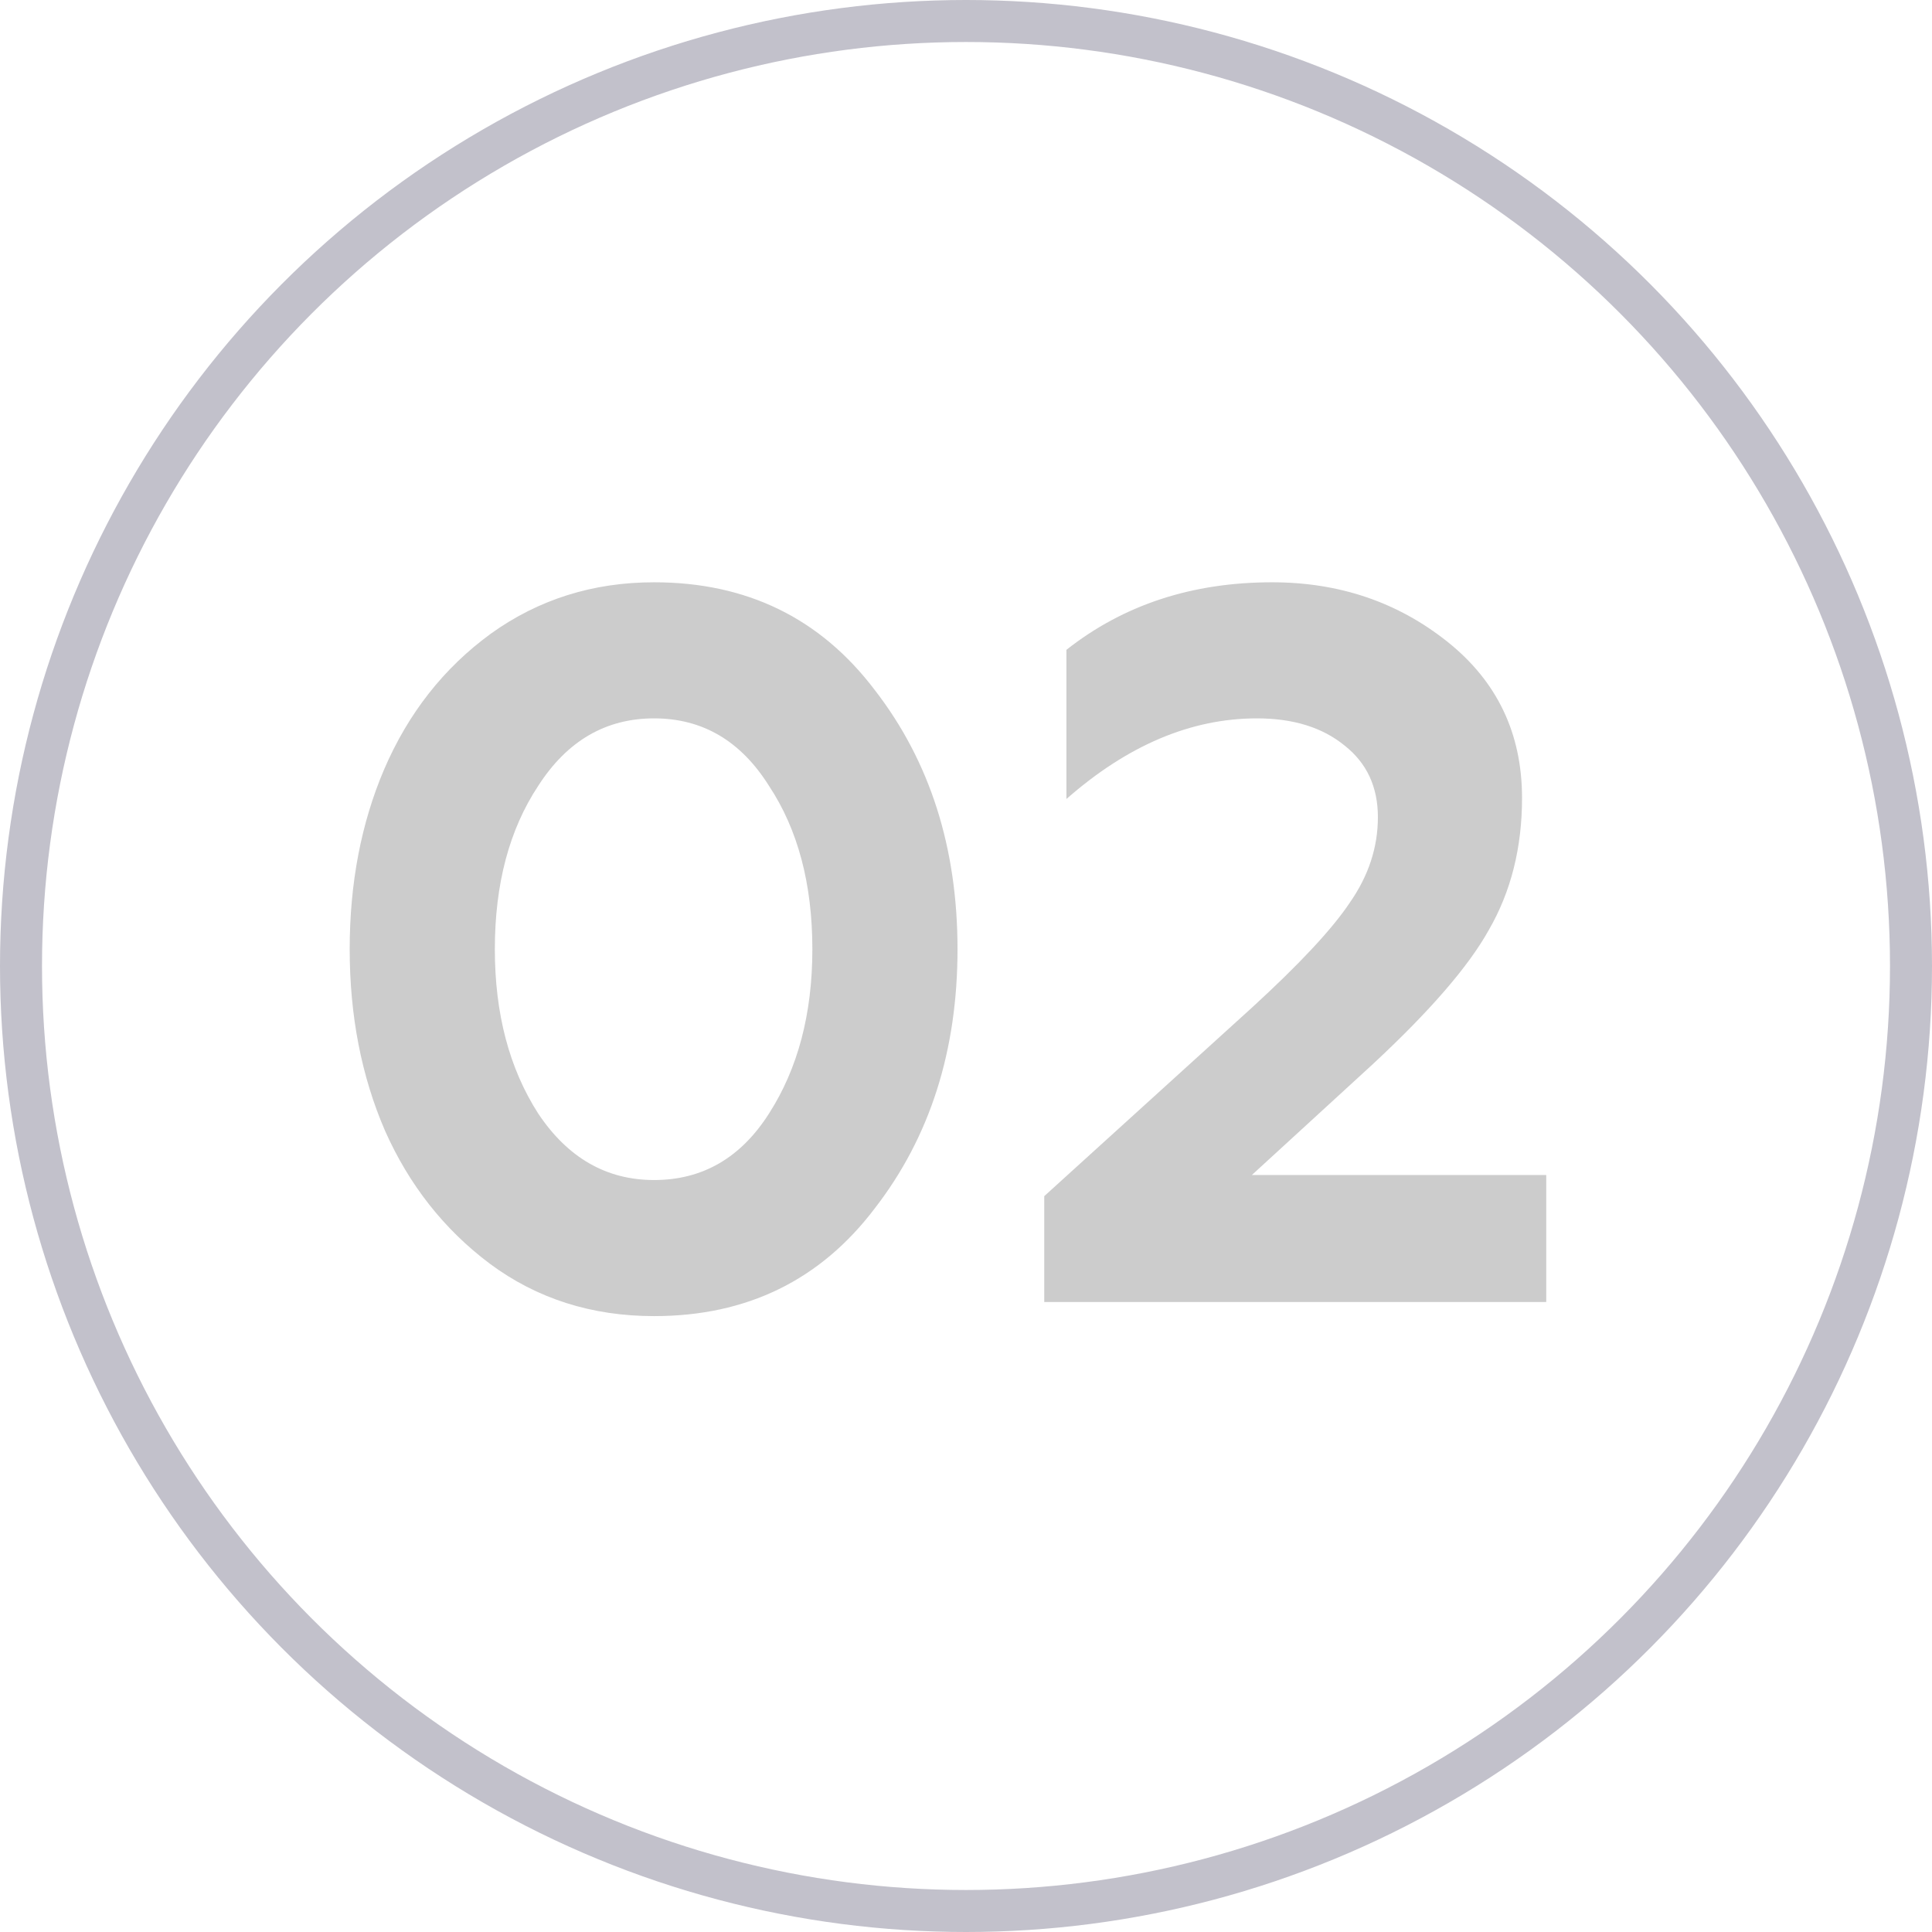
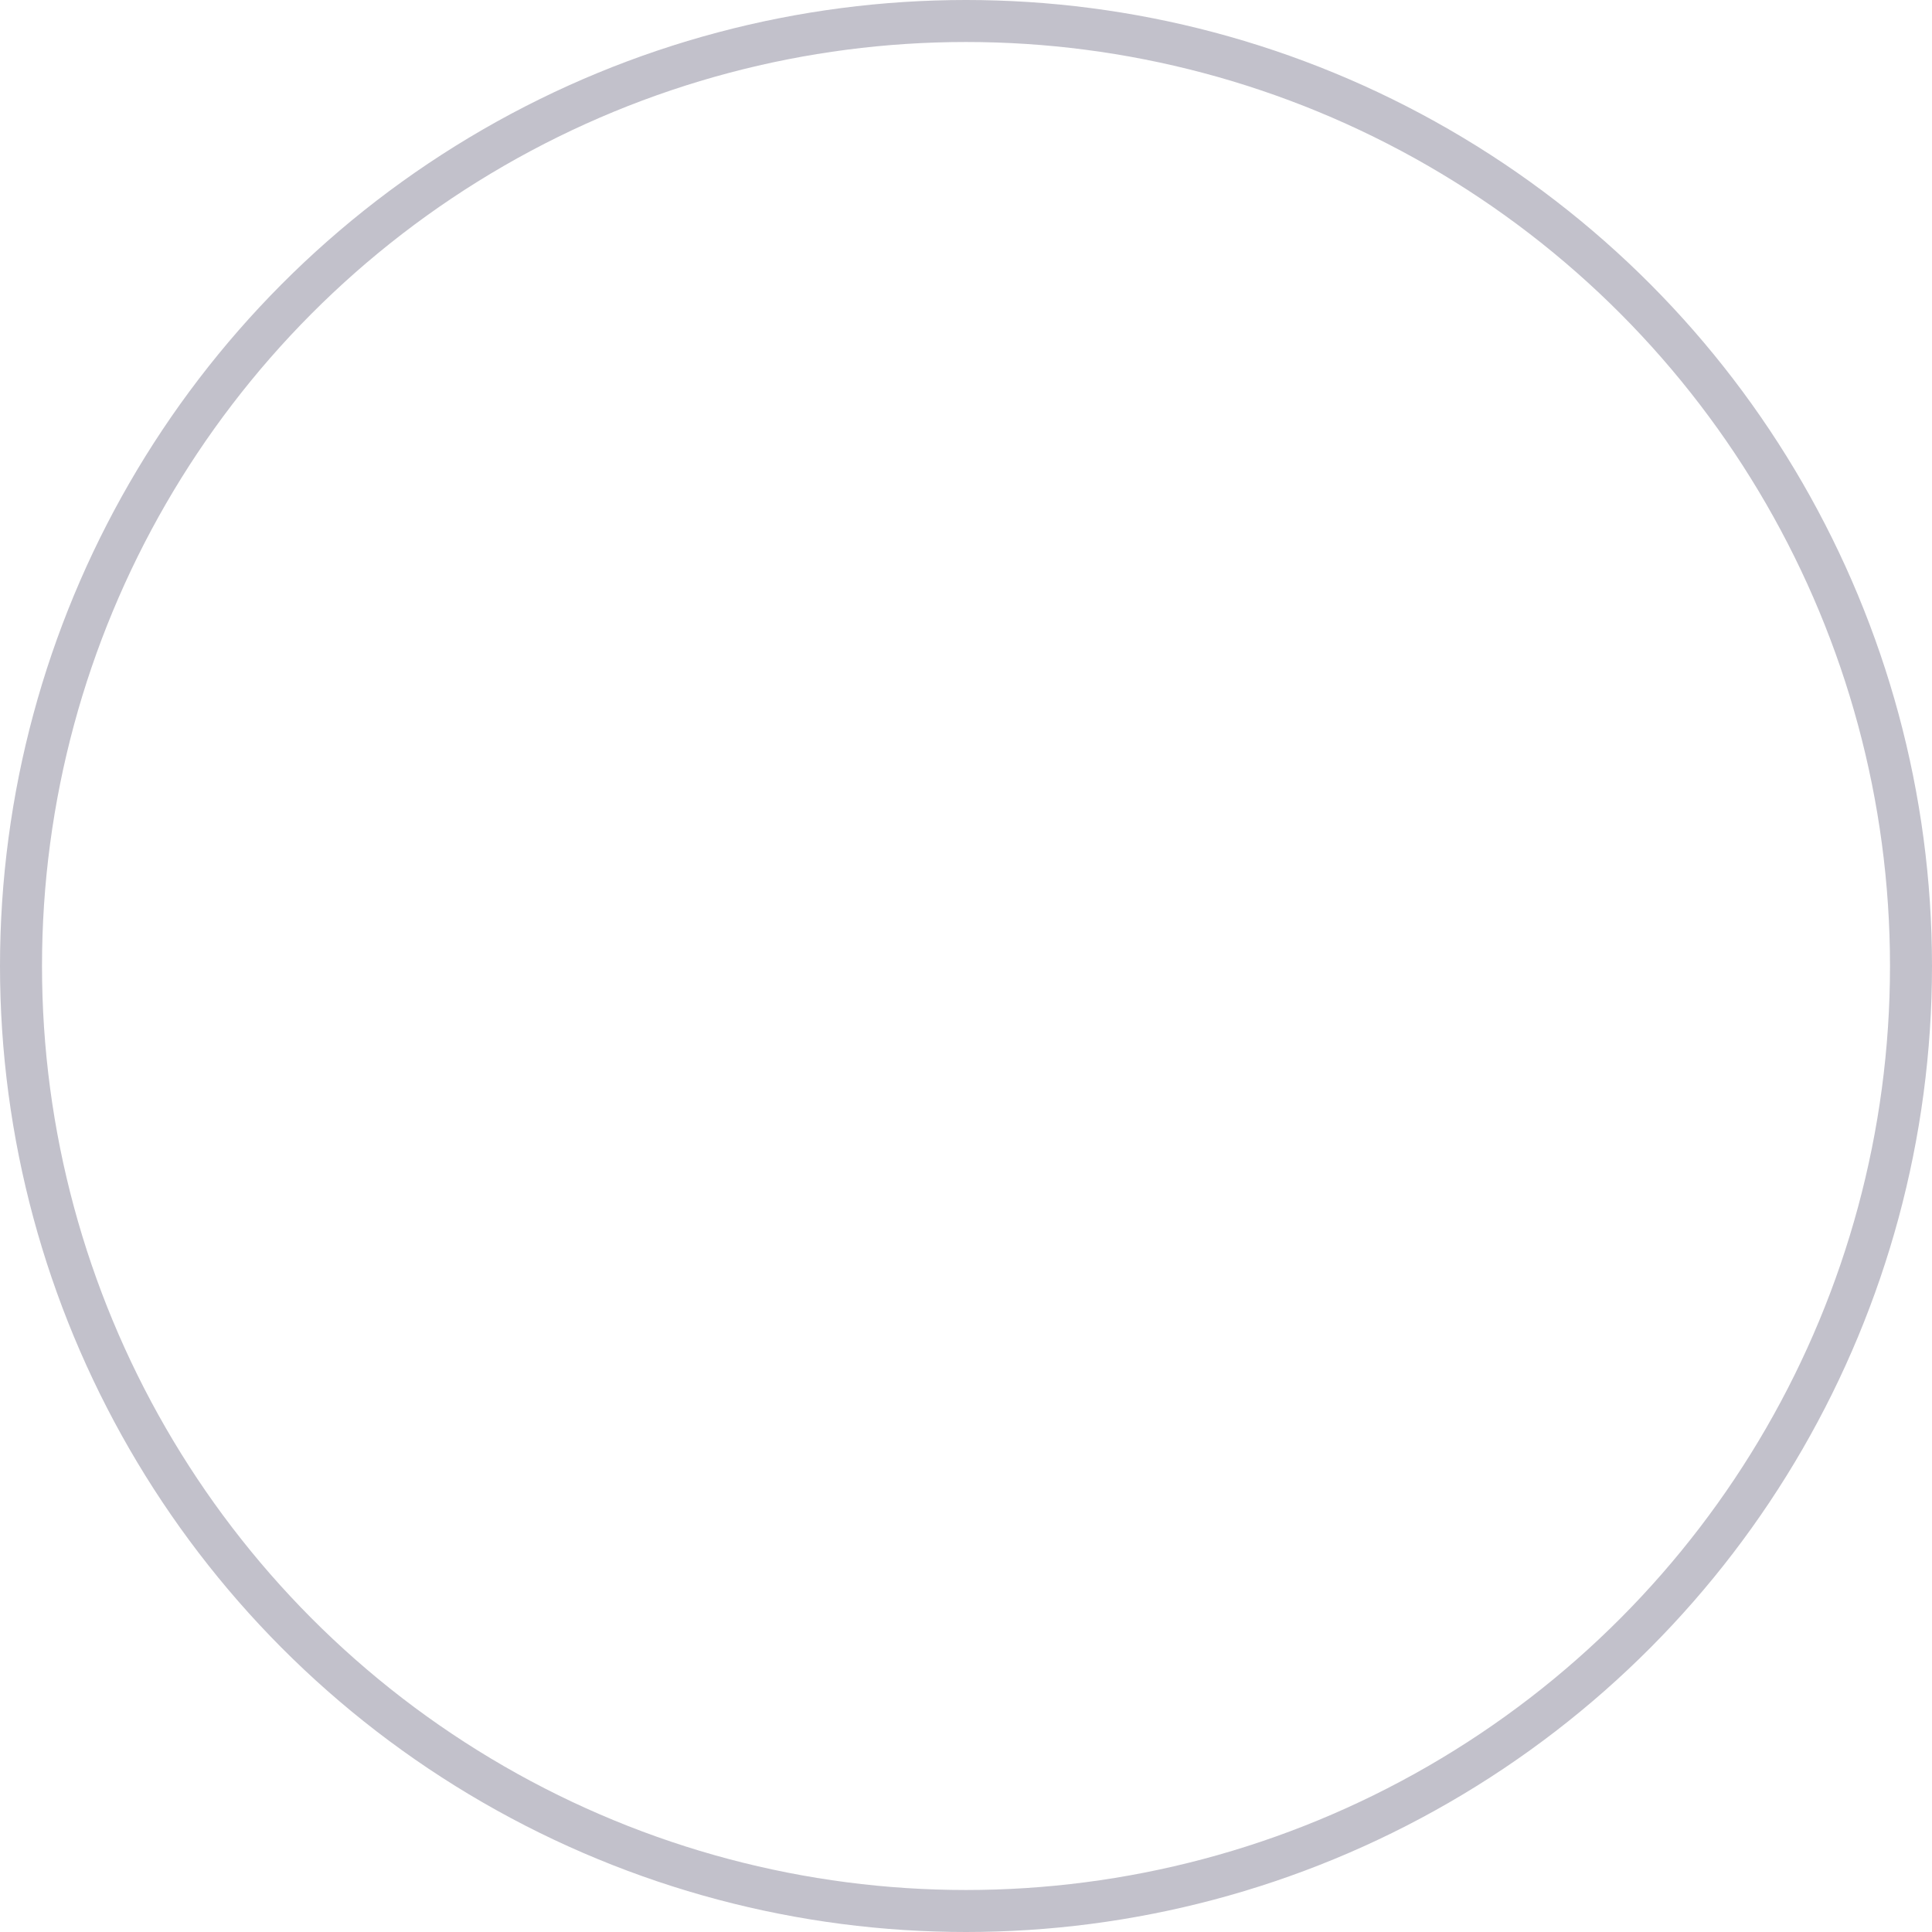
<svg xmlns="http://www.w3.org/2000/svg" width="46" height="46" viewBox="0 0 46 46" fill="none">
-   <path opacity="0.2" d="M15.574 31.336C14.086 31.336 12.782 30.92 11.662 30.088C10.574 29.272 9.742 28.216 9.166 26.92C8.606 25.624 8.326 24.184 8.326 22.6C8.326 21.032 8.598 19.608 9.142 18.328C9.718 16.984 10.566 15.904 11.686 15.088C12.822 14.272 14.118 13.864 15.574 13.864C17.782 13.864 19.534 14.72 20.83 16.432C22.142 18.128 22.798 20.184 22.798 22.6C22.798 25.016 22.142 27.072 20.83 28.768C19.534 30.48 17.782 31.336 15.574 31.336ZM12.814 26.512C13.518 27.568 14.438 28.096 15.574 28.096C16.726 28.096 17.638 27.568 18.31 26.512C18.998 25.44 19.342 24.136 19.342 22.6C19.342 21.048 18.998 19.752 18.31 18.712C17.638 17.64 16.726 17.104 15.574 17.104C14.422 17.104 13.502 17.64 12.814 18.712C12.126 19.752 11.782 21.048 11.782 22.6C11.782 24.136 12.126 25.44 12.814 26.512ZM36.815 31H24.863V28.48L29.807 23.992C30.943 22.952 31.719 22.12 32.135 21.496C32.583 20.856 32.807 20.176 32.807 19.456C32.807 18.736 32.543 18.168 32.015 17.752C31.487 17.32 30.791 17.104 29.927 17.104C28.359 17.104 26.847 17.744 25.391 19.024V15.472C26.751 14.4 28.383 13.864 30.287 13.864C31.887 13.864 33.279 14.336 34.463 15.28C35.647 16.224 36.239 17.464 36.239 19C36.239 20.184 35.975 21.232 35.447 22.144C34.967 23.008 34.047 24.072 32.687 25.336L29.807 27.976H36.815V31Z" fill="black" />
  <circle cx="23" cy="23" r="22.5" stroke="#C2C1CB" />
</svg>